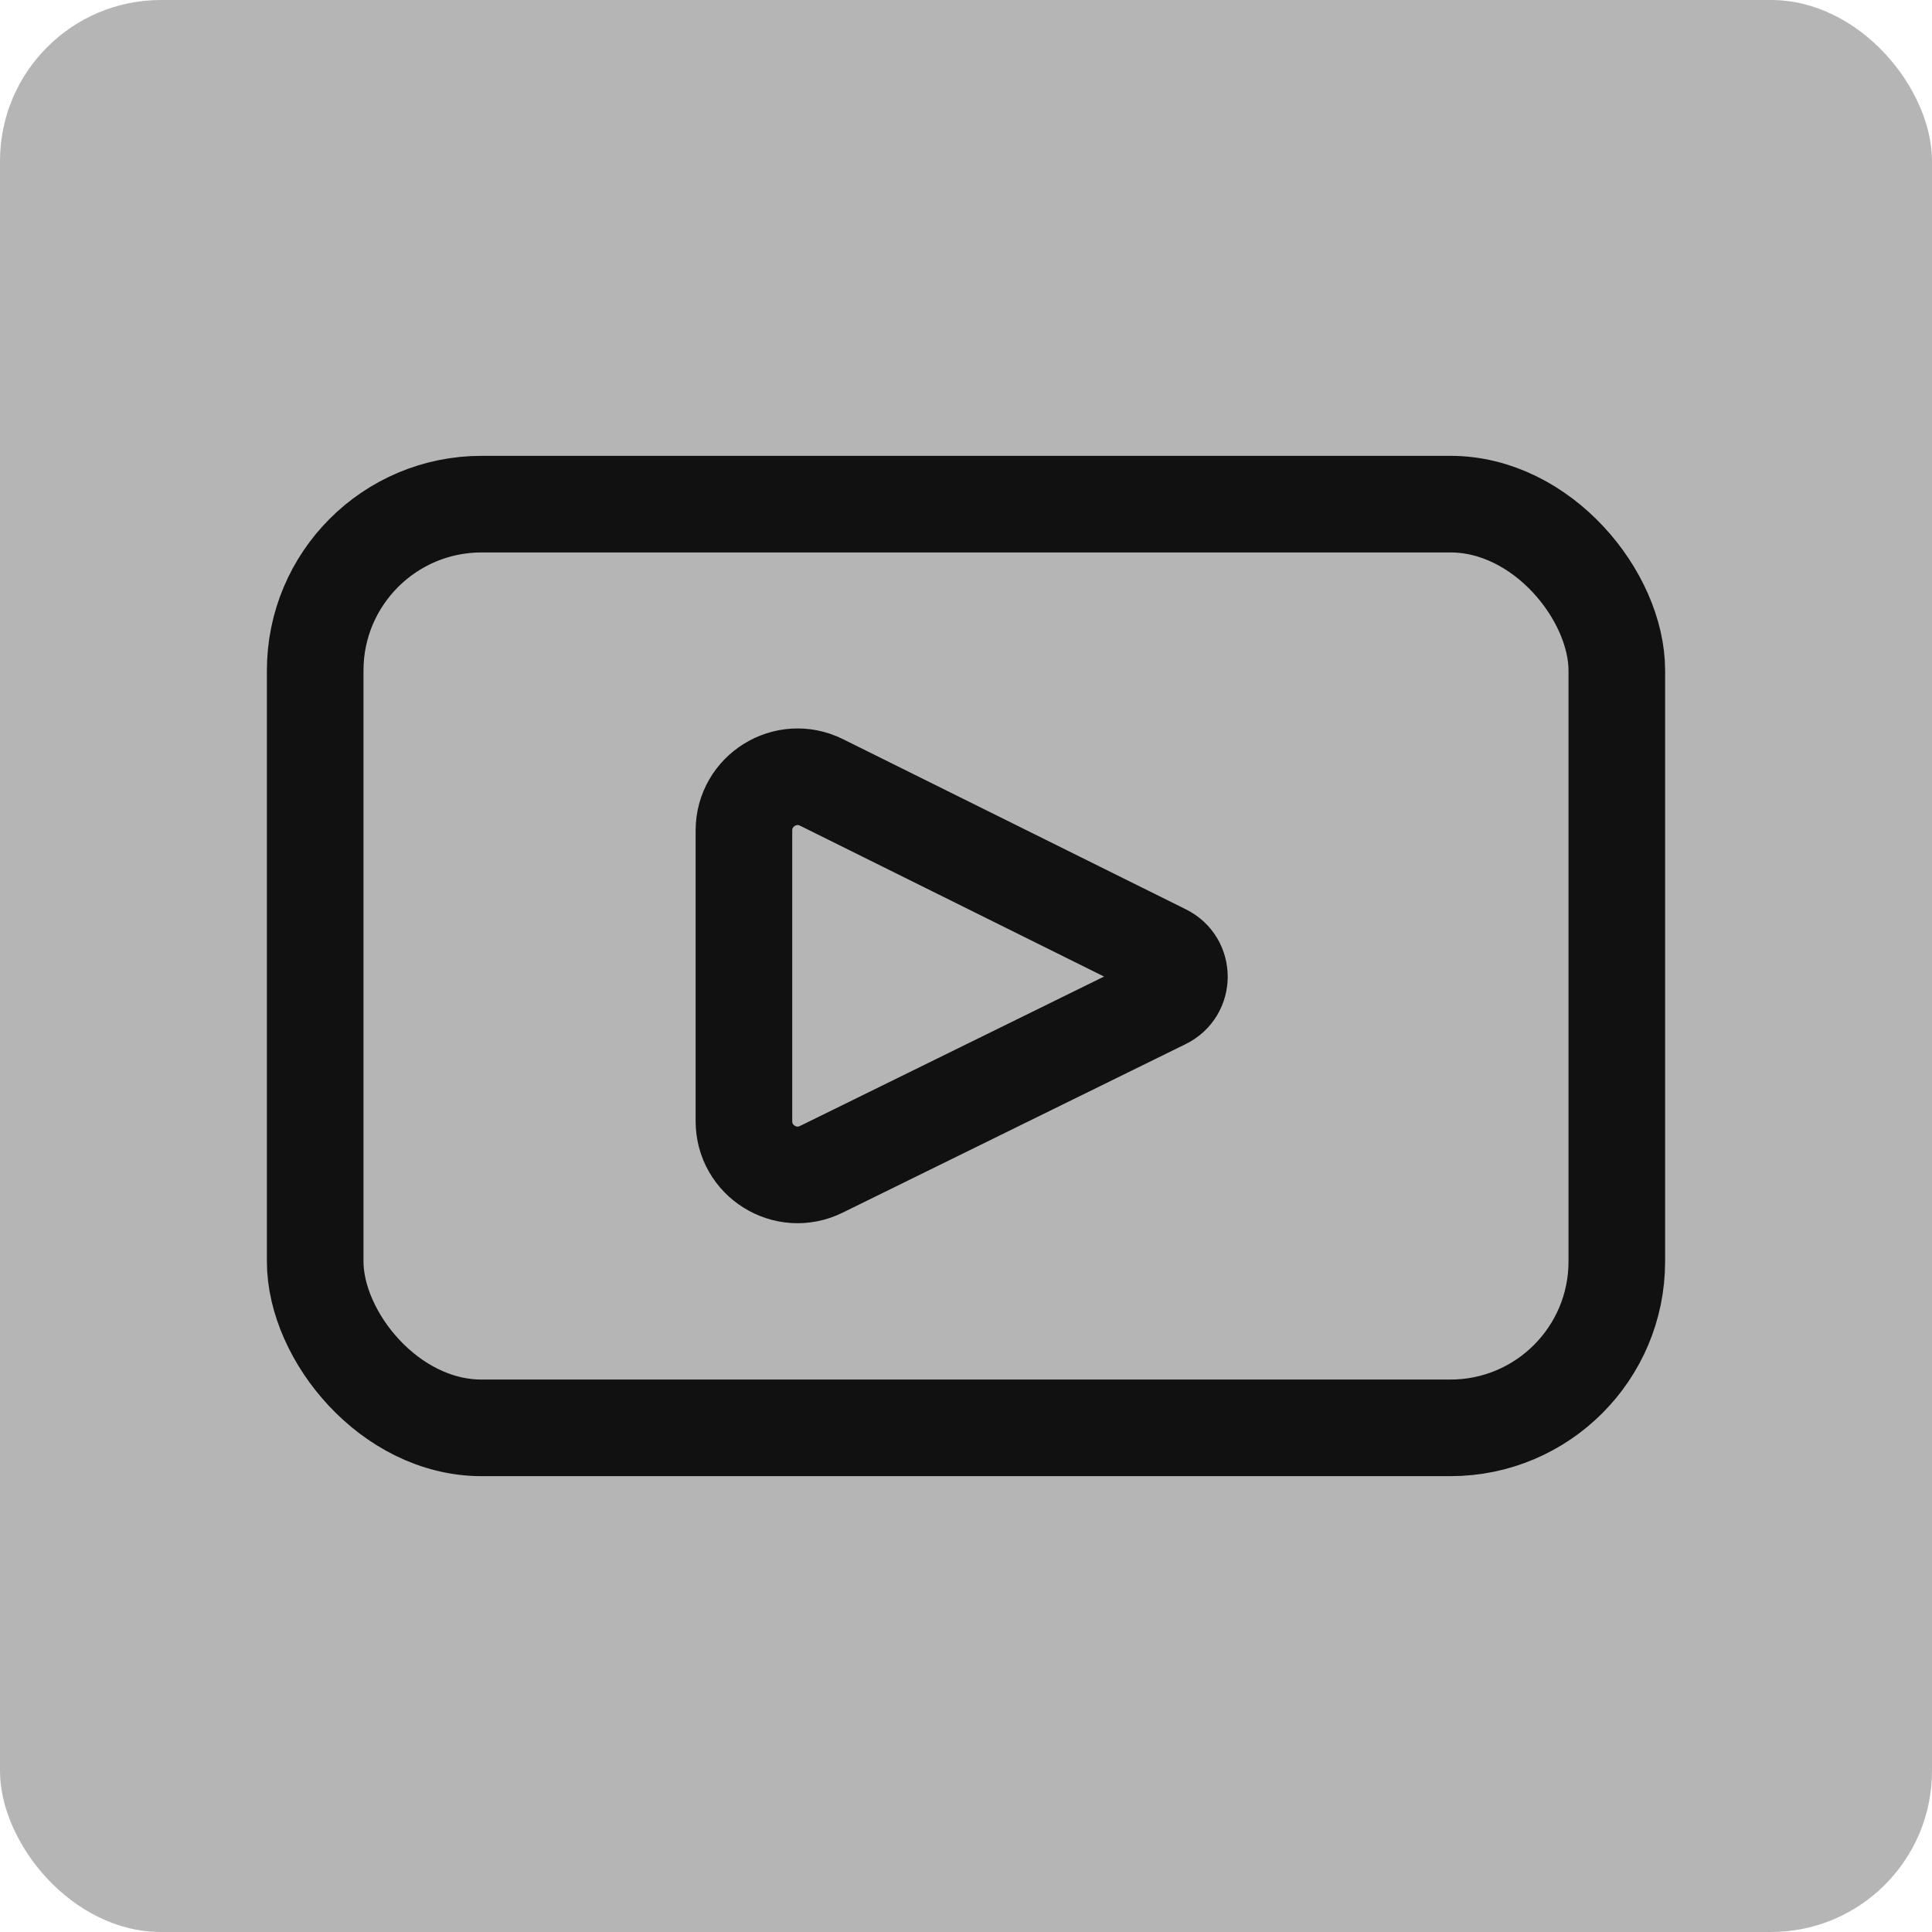
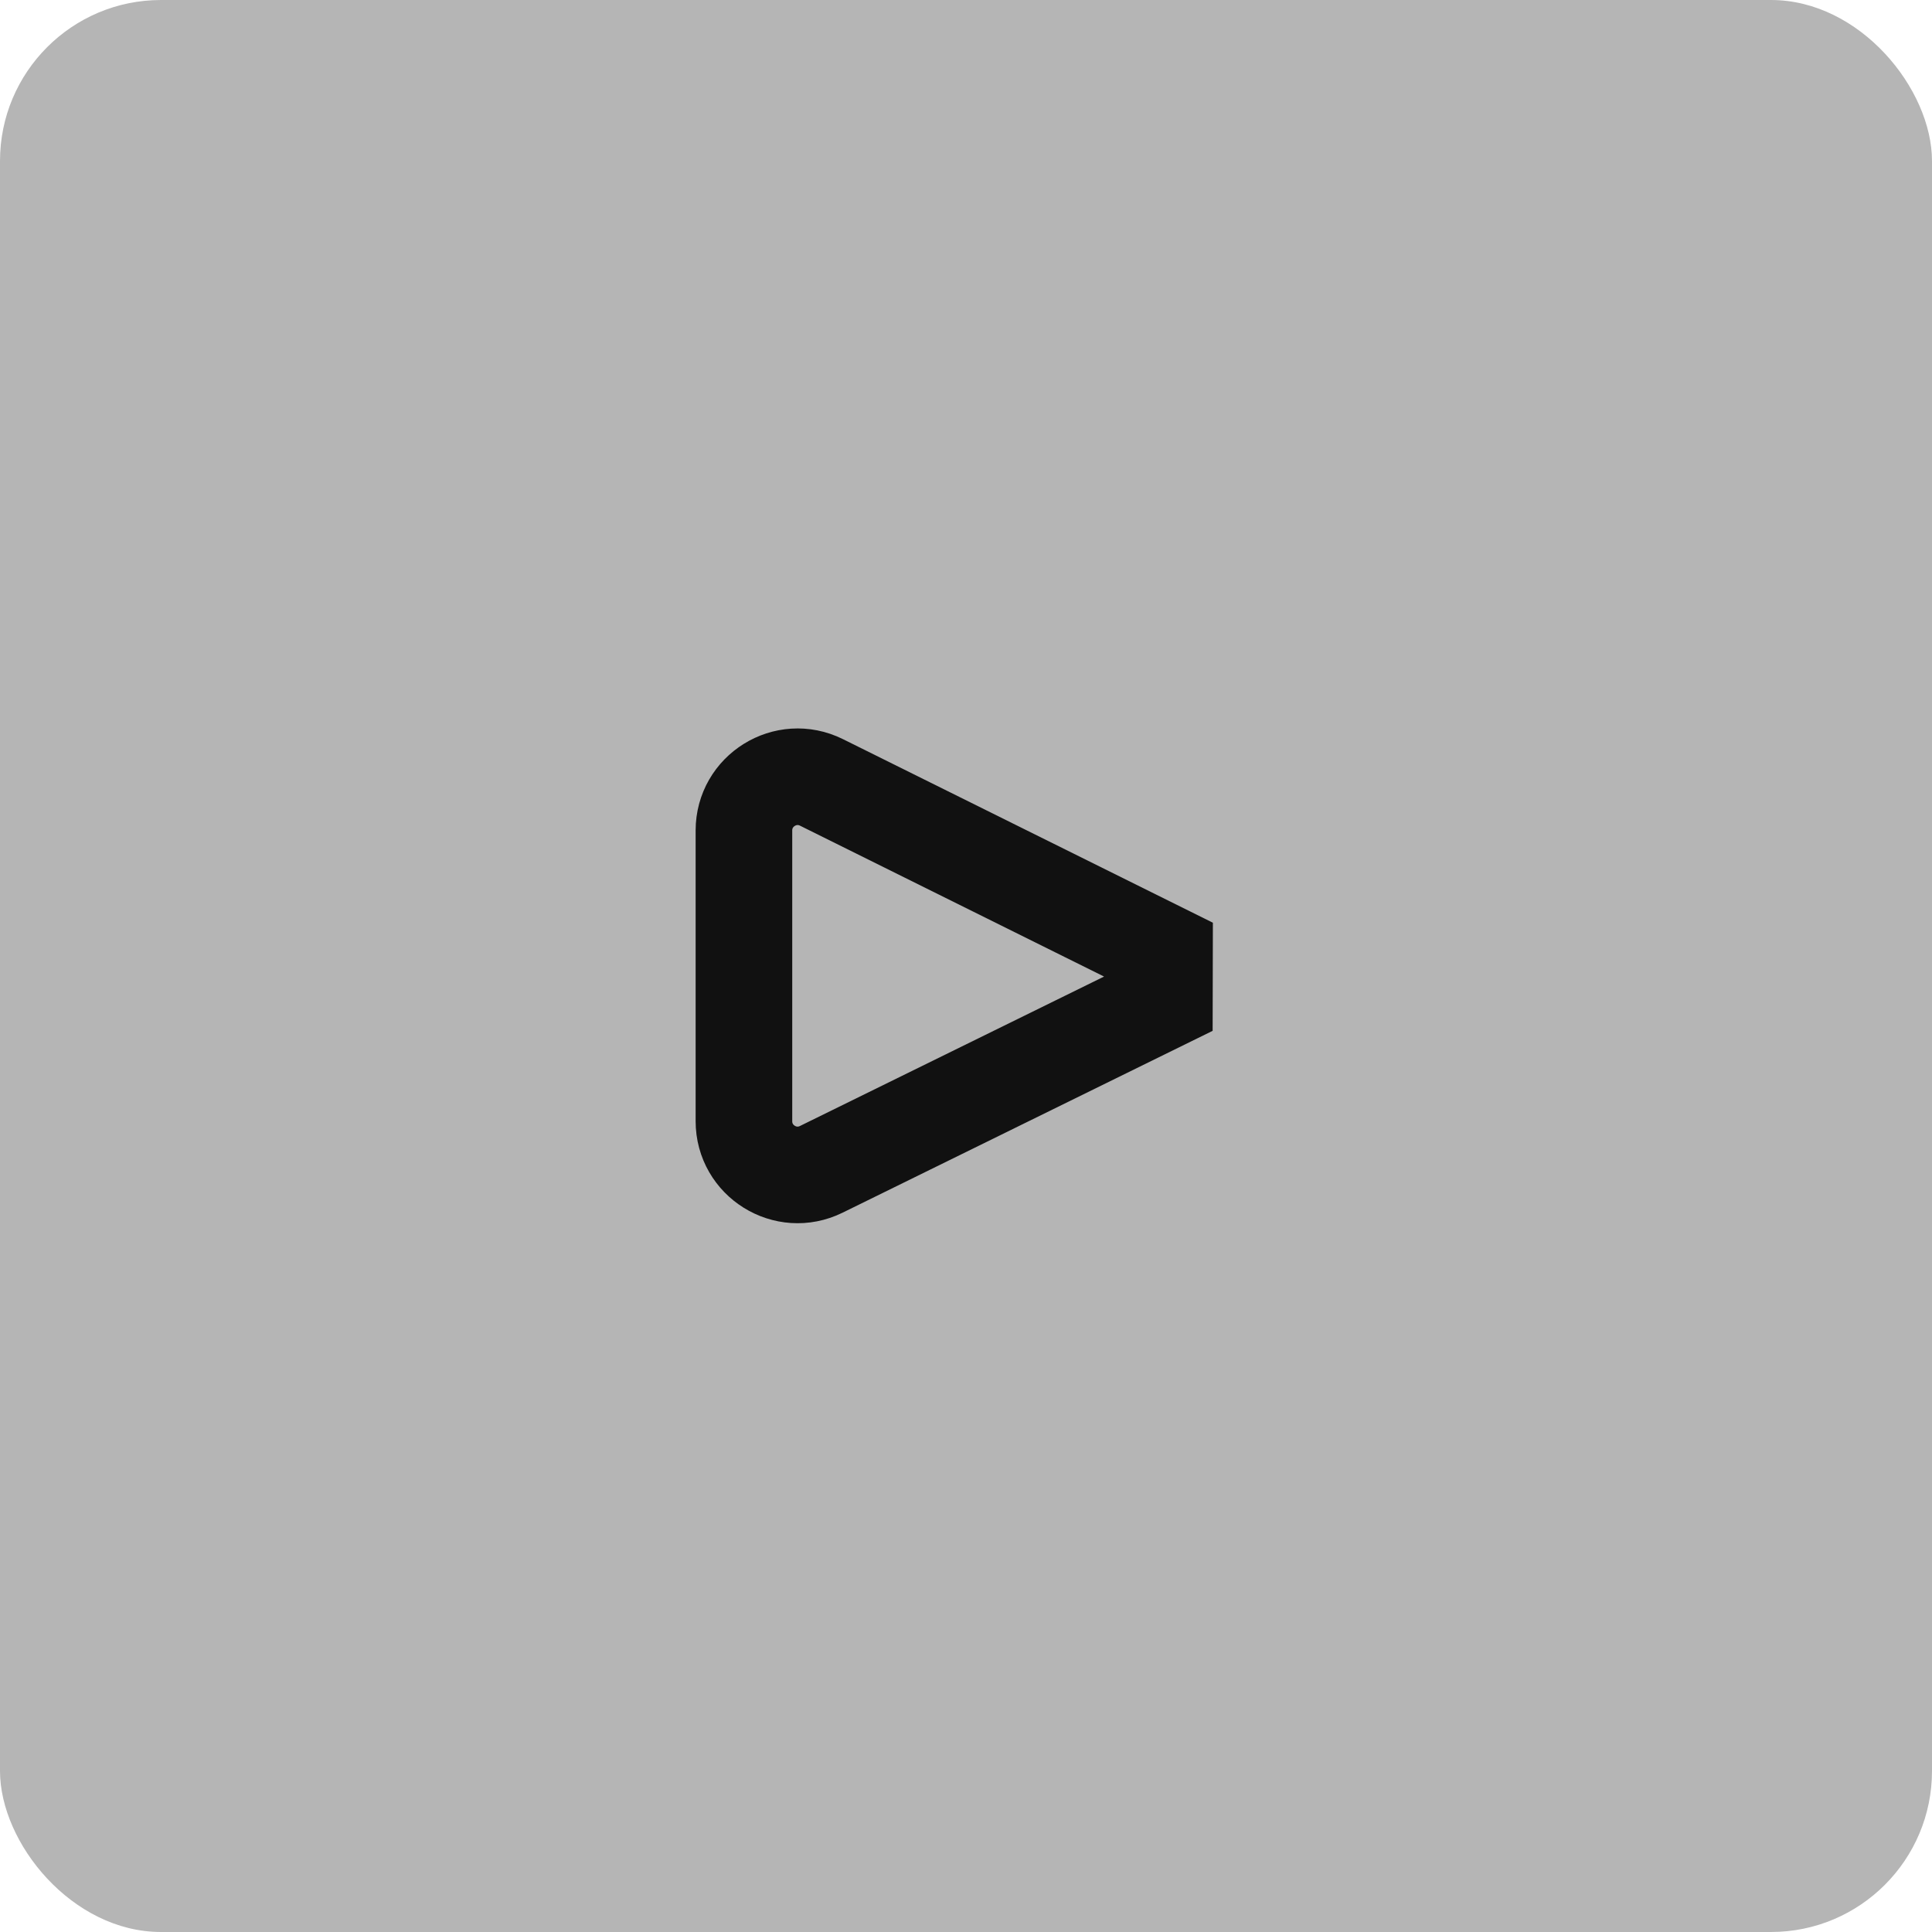
<svg xmlns="http://www.w3.org/2000/svg" width="36" height="36" viewBox="0 0 36 36" fill="none">
  <rect width="36" height="36" rx="3" fill="#B5B5B5" />
-   <rect x="5.873" y="9.394" width="24.254" height="17.212" rx="3.1" fill="#B5B5B5" stroke="#111111" stroke-width="1.8" />
-   <path d="M21.697 18.647L15.303 21.789C14.639 22.116 13.862 21.632 13.862 20.892V15.475C13.862 14.733 14.642 14.249 15.307 14.579L21.699 17.751C22.07 17.935 22.069 18.465 21.697 18.647Z" stroke="#111111" stroke-width="1.8" />
+   <path d="M21.697 18.647L15.303 21.789C14.639 22.116 13.862 21.632 13.862 20.892V15.475C13.862 14.733 14.642 14.249 15.307 14.579L21.699 17.751Z" stroke="#111111" stroke-width="1.8" />
</svg>